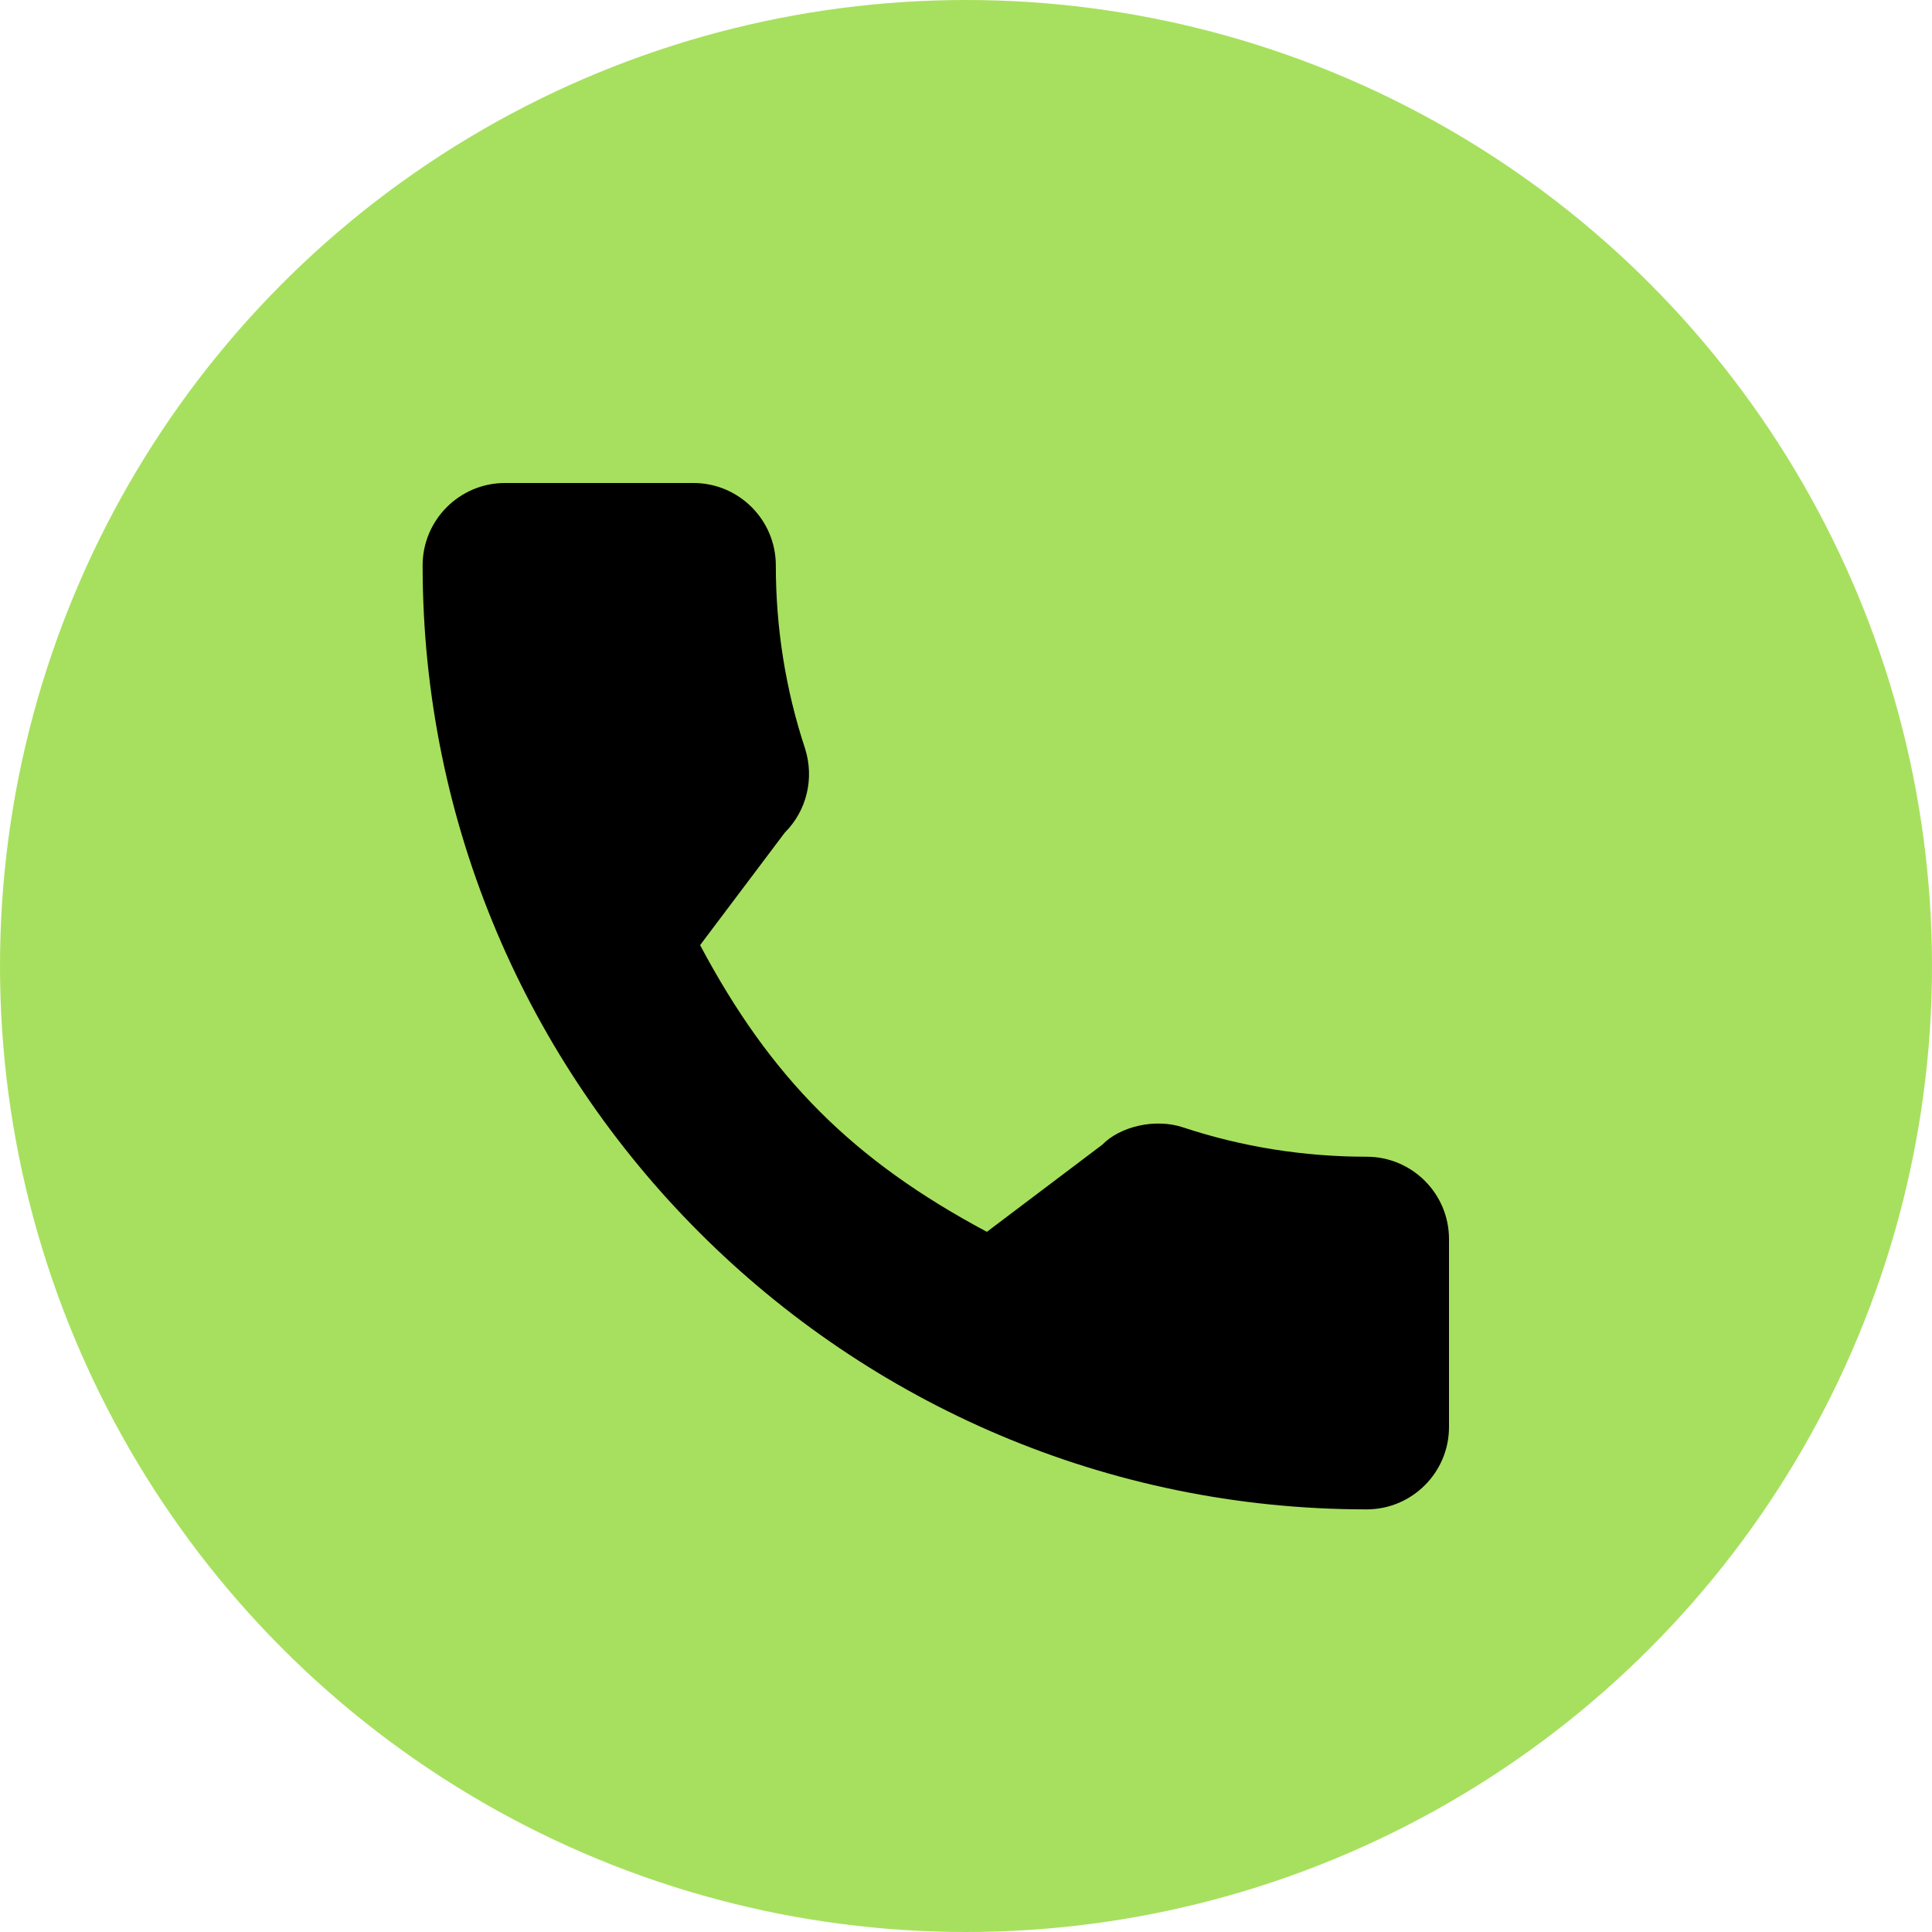
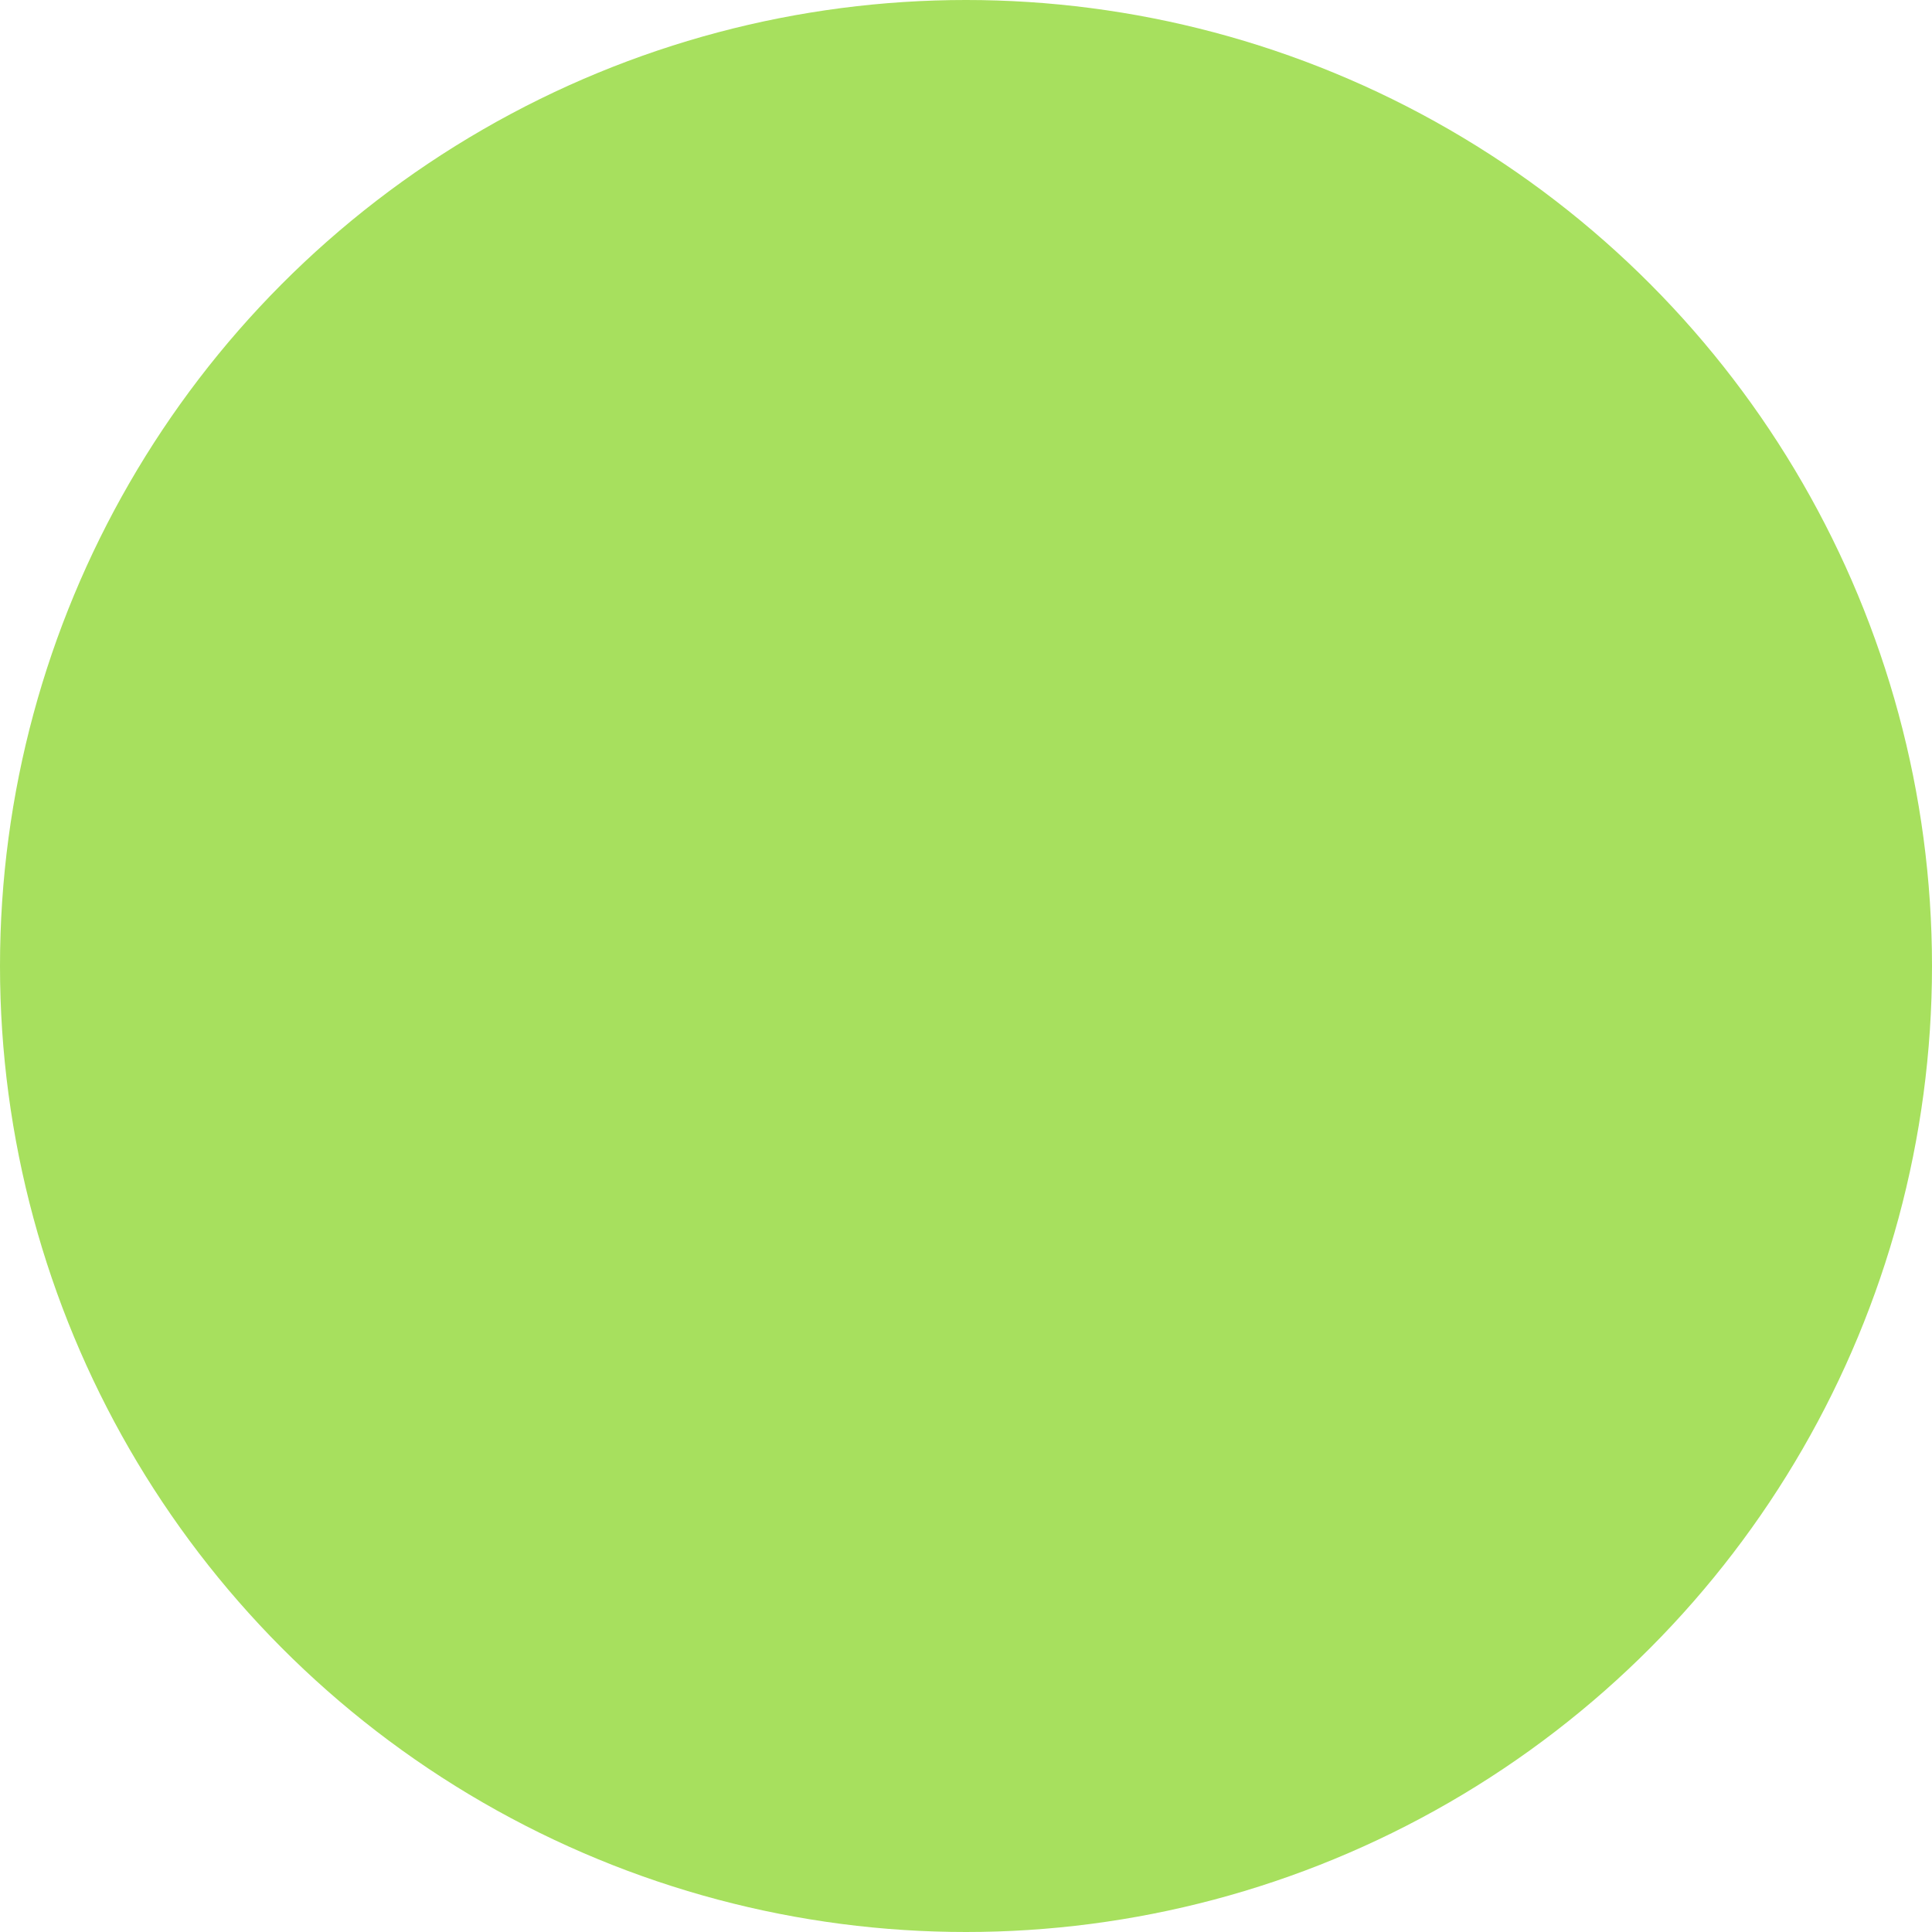
<svg xmlns="http://www.w3.org/2000/svg" width="32" height="32" viewBox="0 0 32 32" fill="none">
  <circle cx="16" cy="16" r="16" fill="#A7E05E" />
-   <path d="M22.636 19.159C21.595 19.159 20.573 18.996 19.605 18.676C19.13 18.514 18.547 18.662 18.257 18.96L16.346 20.403C14.129 19.22 12.764 17.854 11.596 15.654L12.997 13.793C13.361 13.429 13.491 12.898 13.335 12.4C13.013 11.427 12.85 10.405 12.85 9.364C12.85 8.612 12.238 8 11.486 8H8.364C7.612 8 7 8.612 7 9.364C7 17.986 14.014 25 22.636 25C23.388 25 24 24.388 24 23.636V20.523C24 19.77 23.388 19.159 22.636 19.159Z" fill="black" />
</svg>